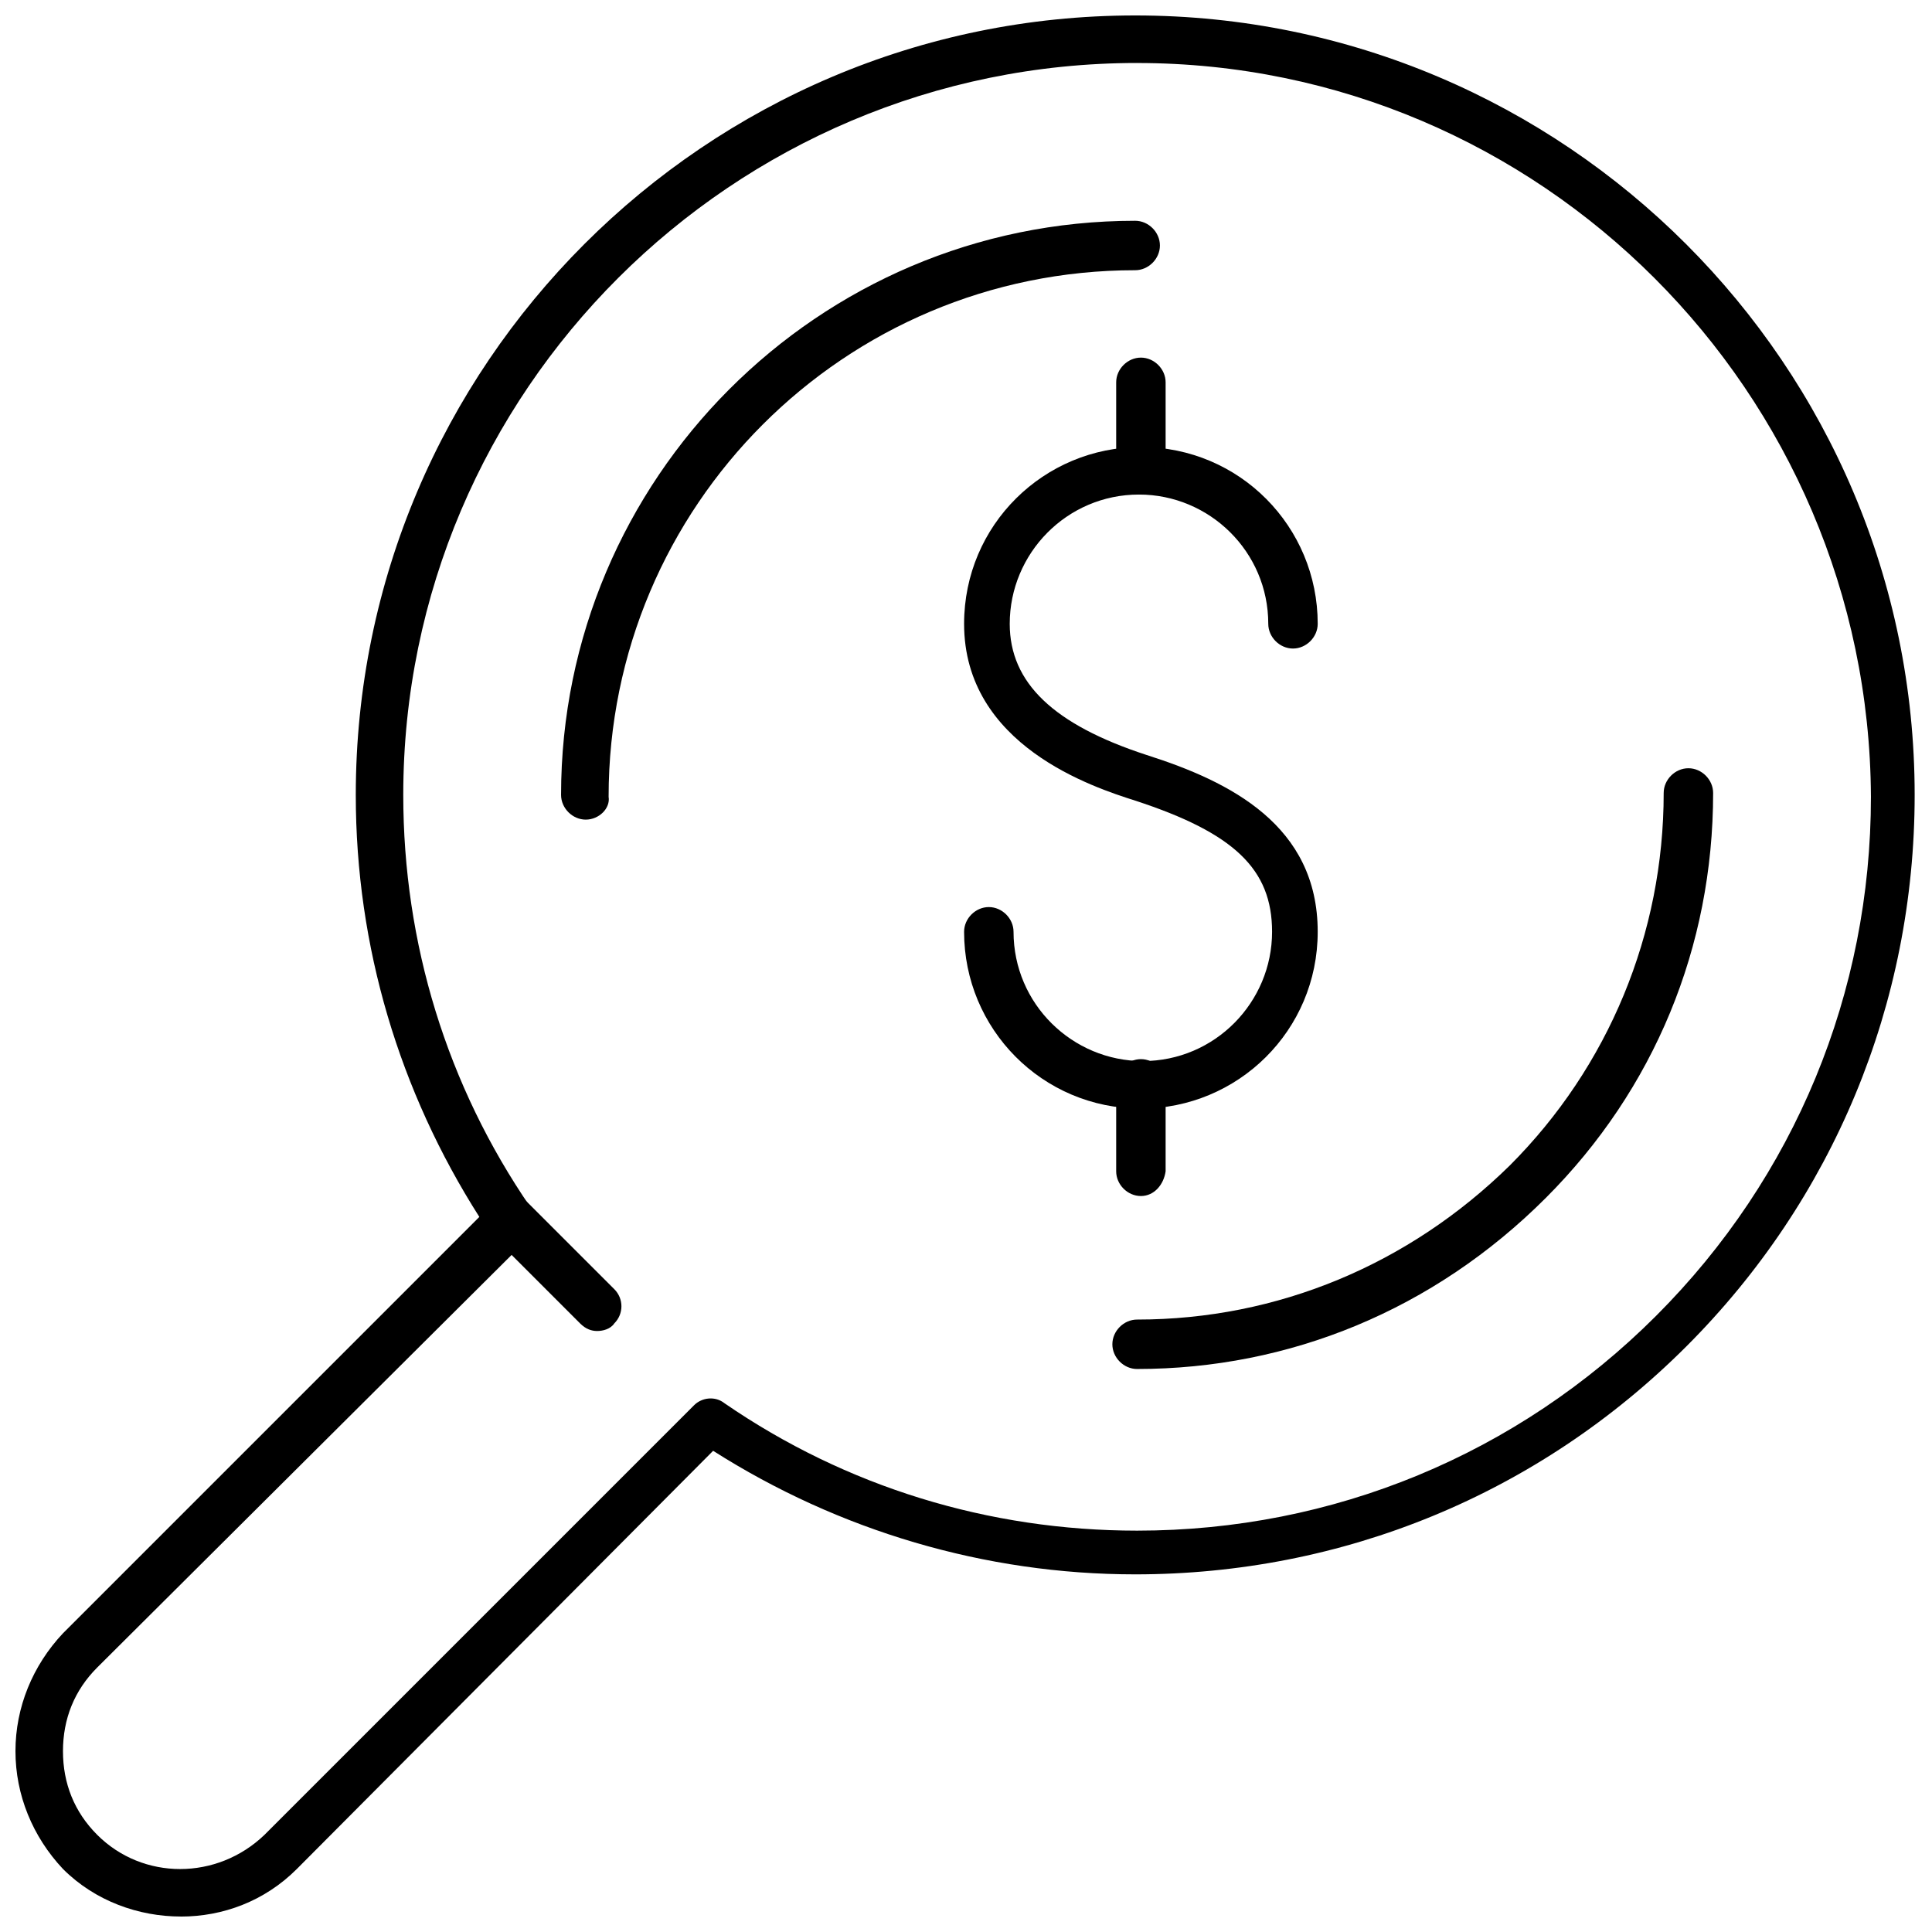
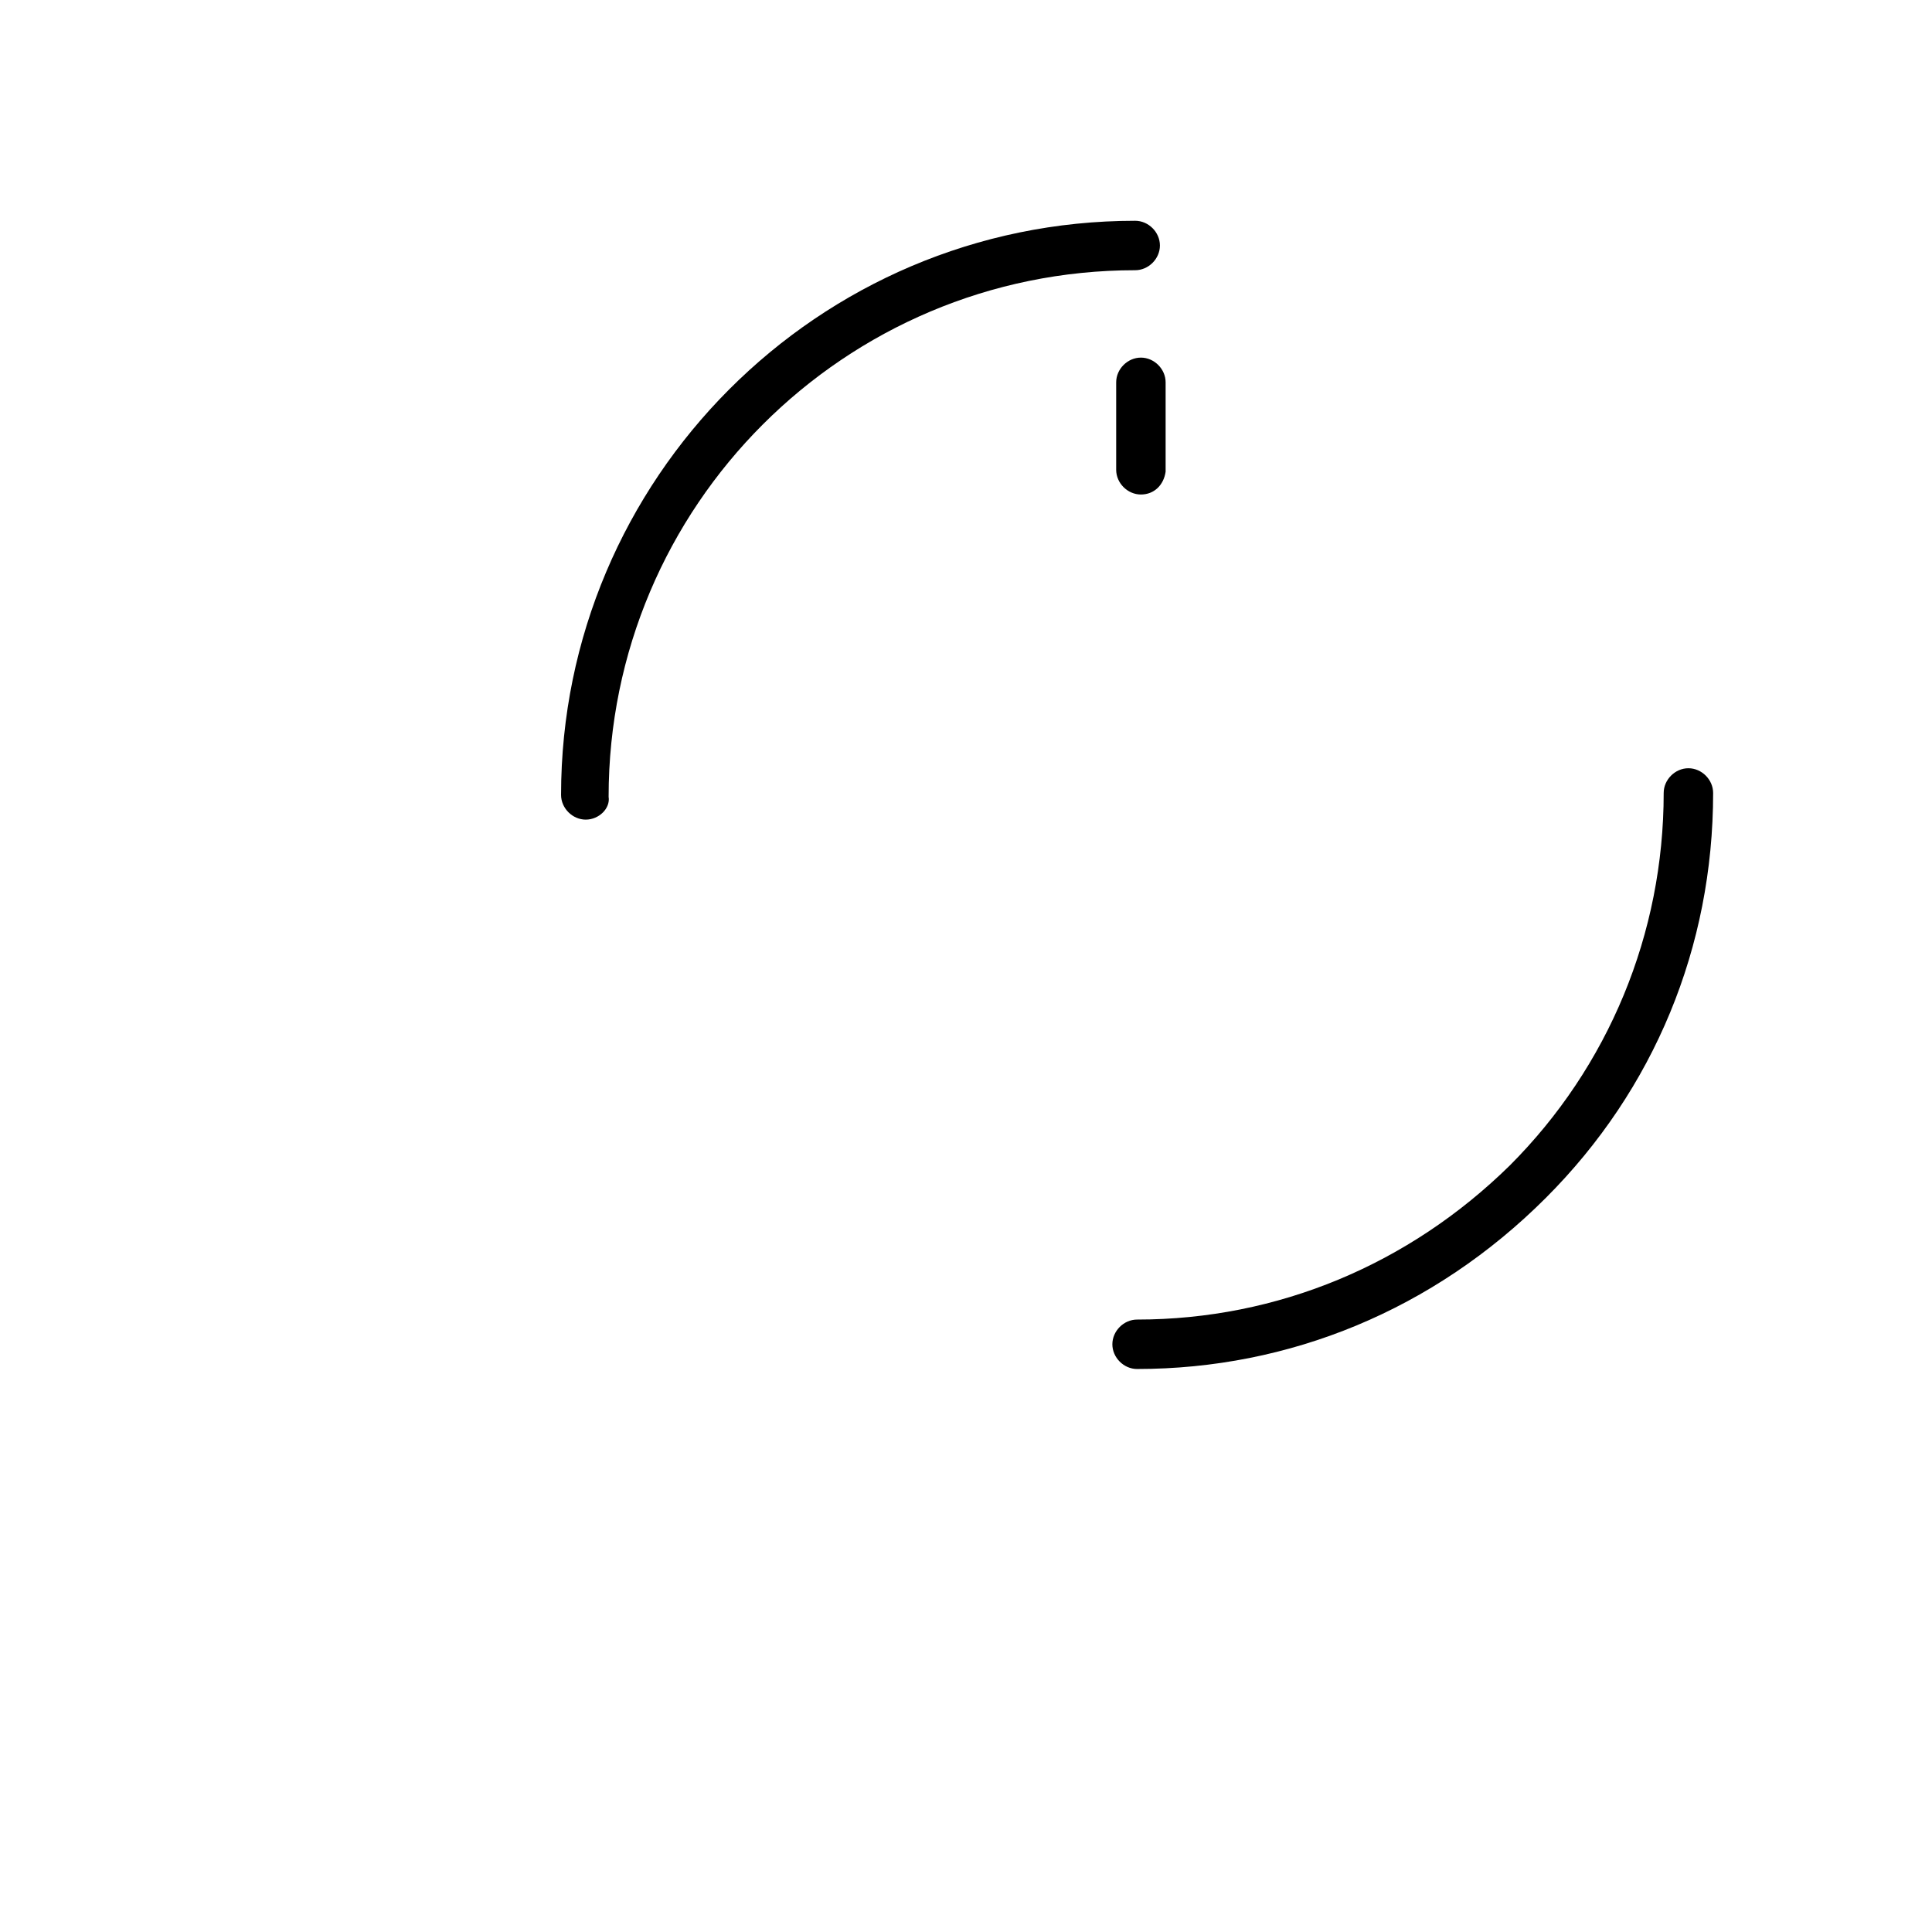
<svg xmlns="http://www.w3.org/2000/svg" width="800px" height="800px" version="1.1" viewBox="144 144 512 512">
  <defs>
    <clipPath id="a">
      <path d="m148.09 148.09h503.81v503.81h-503.81z" />
    </clipPath>
  </defs>
-   <path d="m446.35 437.79c-26.199 0-46.855-21.16-46.855-46.855 0-3.527 3.023-6.551 6.551-6.551 3.527 0 6.551 3.023 6.551 6.551 0 19.145 15.617 34.258 34.258 34.258 19.145 0 34.258-15.617 34.258-34.258 0-16.625-10.078-26.199-36.273-34.762-11.082-3.527-45.344-14.609-45.344-46.855 0-26.199 21.16-46.855 46.855-46.855 26.199 0 46.855 21.16 46.855 46.855 0 3.527-3.023 6.551-6.551 6.551s-6.551-3.023-6.551-6.551c0-19.145-15.617-34.258-34.258-34.258-19.145 0-34.258 15.617-34.258 34.258 0 15.617 11.586 26.703 36.273 34.762 22.168 7.055 45.344 18.641 45.344 46.855 0 26.199-21.16 46.855-46.855 46.855z" />
  <path d="m446.35 275.05c-3.527 0-6.551-3.023-6.551-6.551v-23.176c0-3.527 3.023-6.551 6.551-6.551s6.551 3.023 6.551 6.551v23.68c-0.504 3.527-3.023 6.047-6.551 6.047z" />
-   <path d="m446.35 460.96c-3.527 0-6.551-3.023-6.551-6.551v-23.176c0-3.527 3.023-6.551 6.551-6.551s6.551 3.023 6.551 6.551v23.176c-0.504 3.527-3.023 6.551-6.551 6.551z" />
  <g clip-path="url(#a)">
-     <path d="m191.93 651.9c-11.082 0-22.672-4.031-31.234-12.594-8.062-8.566-12.598-19.648-12.598-31.238 0-11.586 4.535-22.672 12.594-31.234l110.34-110.34c-21.16-33.25-32.746-71.539-32.746-111.84 0-113.86 92.699-206.56 206.56-206.56 113.86 0 206.56 92.699 206.56 206.56 0 55.418-21.664 107.31-60.457 146.11-39.297 39.297-91.191 60.457-146.11 60.457-39.801 0-78.594-11.586-111.85-32.746l-110.34 110.84c-8.562 8.562-19.648 12.594-30.73 12.594zm253.41-491.21c-107.31 0-194.47 87.16-194.47 193.97 0 39.297 11.586 77.082 33.754 109.33 1.512 2.519 1.512 6.047-0.504 8.062l-114.36 113.86c-6.047 6.047-9.07 13.602-9.07 22.168 0 8.566 3.023 16.121 9.07 22.168 12.09 12.09 31.738 12.09 44.336 0l113.86-113.86c2.016-2.016 5.543-2.519 8.062-0.504 32.242 22.168 70.031 33.754 109.33 33.754 51.891 0 100.76-20.152 137.54-56.93 36.777-36.777 56.93-85.648 56.93-137.54-0.504-107.31-87.664-194.47-194.47-194.47z" />
-   </g>
+     </g>
  <path d="m445.34 506.8c-3.527 0-6.551-3.023-6.551-6.551s3.023-6.551 6.551-6.551c37.281 0 72.043-14.609 98.746-40.809 26.199-26.199 40.809-61.465 40.809-98.746 0-3.527 3.023-6.551 6.551-6.551 3.527 0 6.551 3.023 6.551 6.551 0 40.809-15.617 78.594-44.336 107.31-29.723 29.727-68.016 45.344-108.32 45.344z" />
  <path d="m299.24 361.21c-3.527 0-6.551-3.023-6.551-6.551 0-83.633 68.016-152.15 152.15-152.15 3.527 0 6.551 3.023 6.551 6.551 0 3.527-3.023 6.551-6.551 6.551-77.082 0-139.55 62.473-139.55 139.55 0.5 3.023-2.523 6.047-6.047 6.047z" />
-   <path d="m302.26 496.73c-1.512 0-3.023-0.504-4.535-2.016l-23.176-23.176c-2.519-2.519-2.519-6.551 0-9.07s6.551-2.519 9.07 0l23.176 23.176c2.519 2.519 2.519 6.551 0 9.07-1.008 1.512-3.023 2.016-4.535 2.016z" />
</svg>